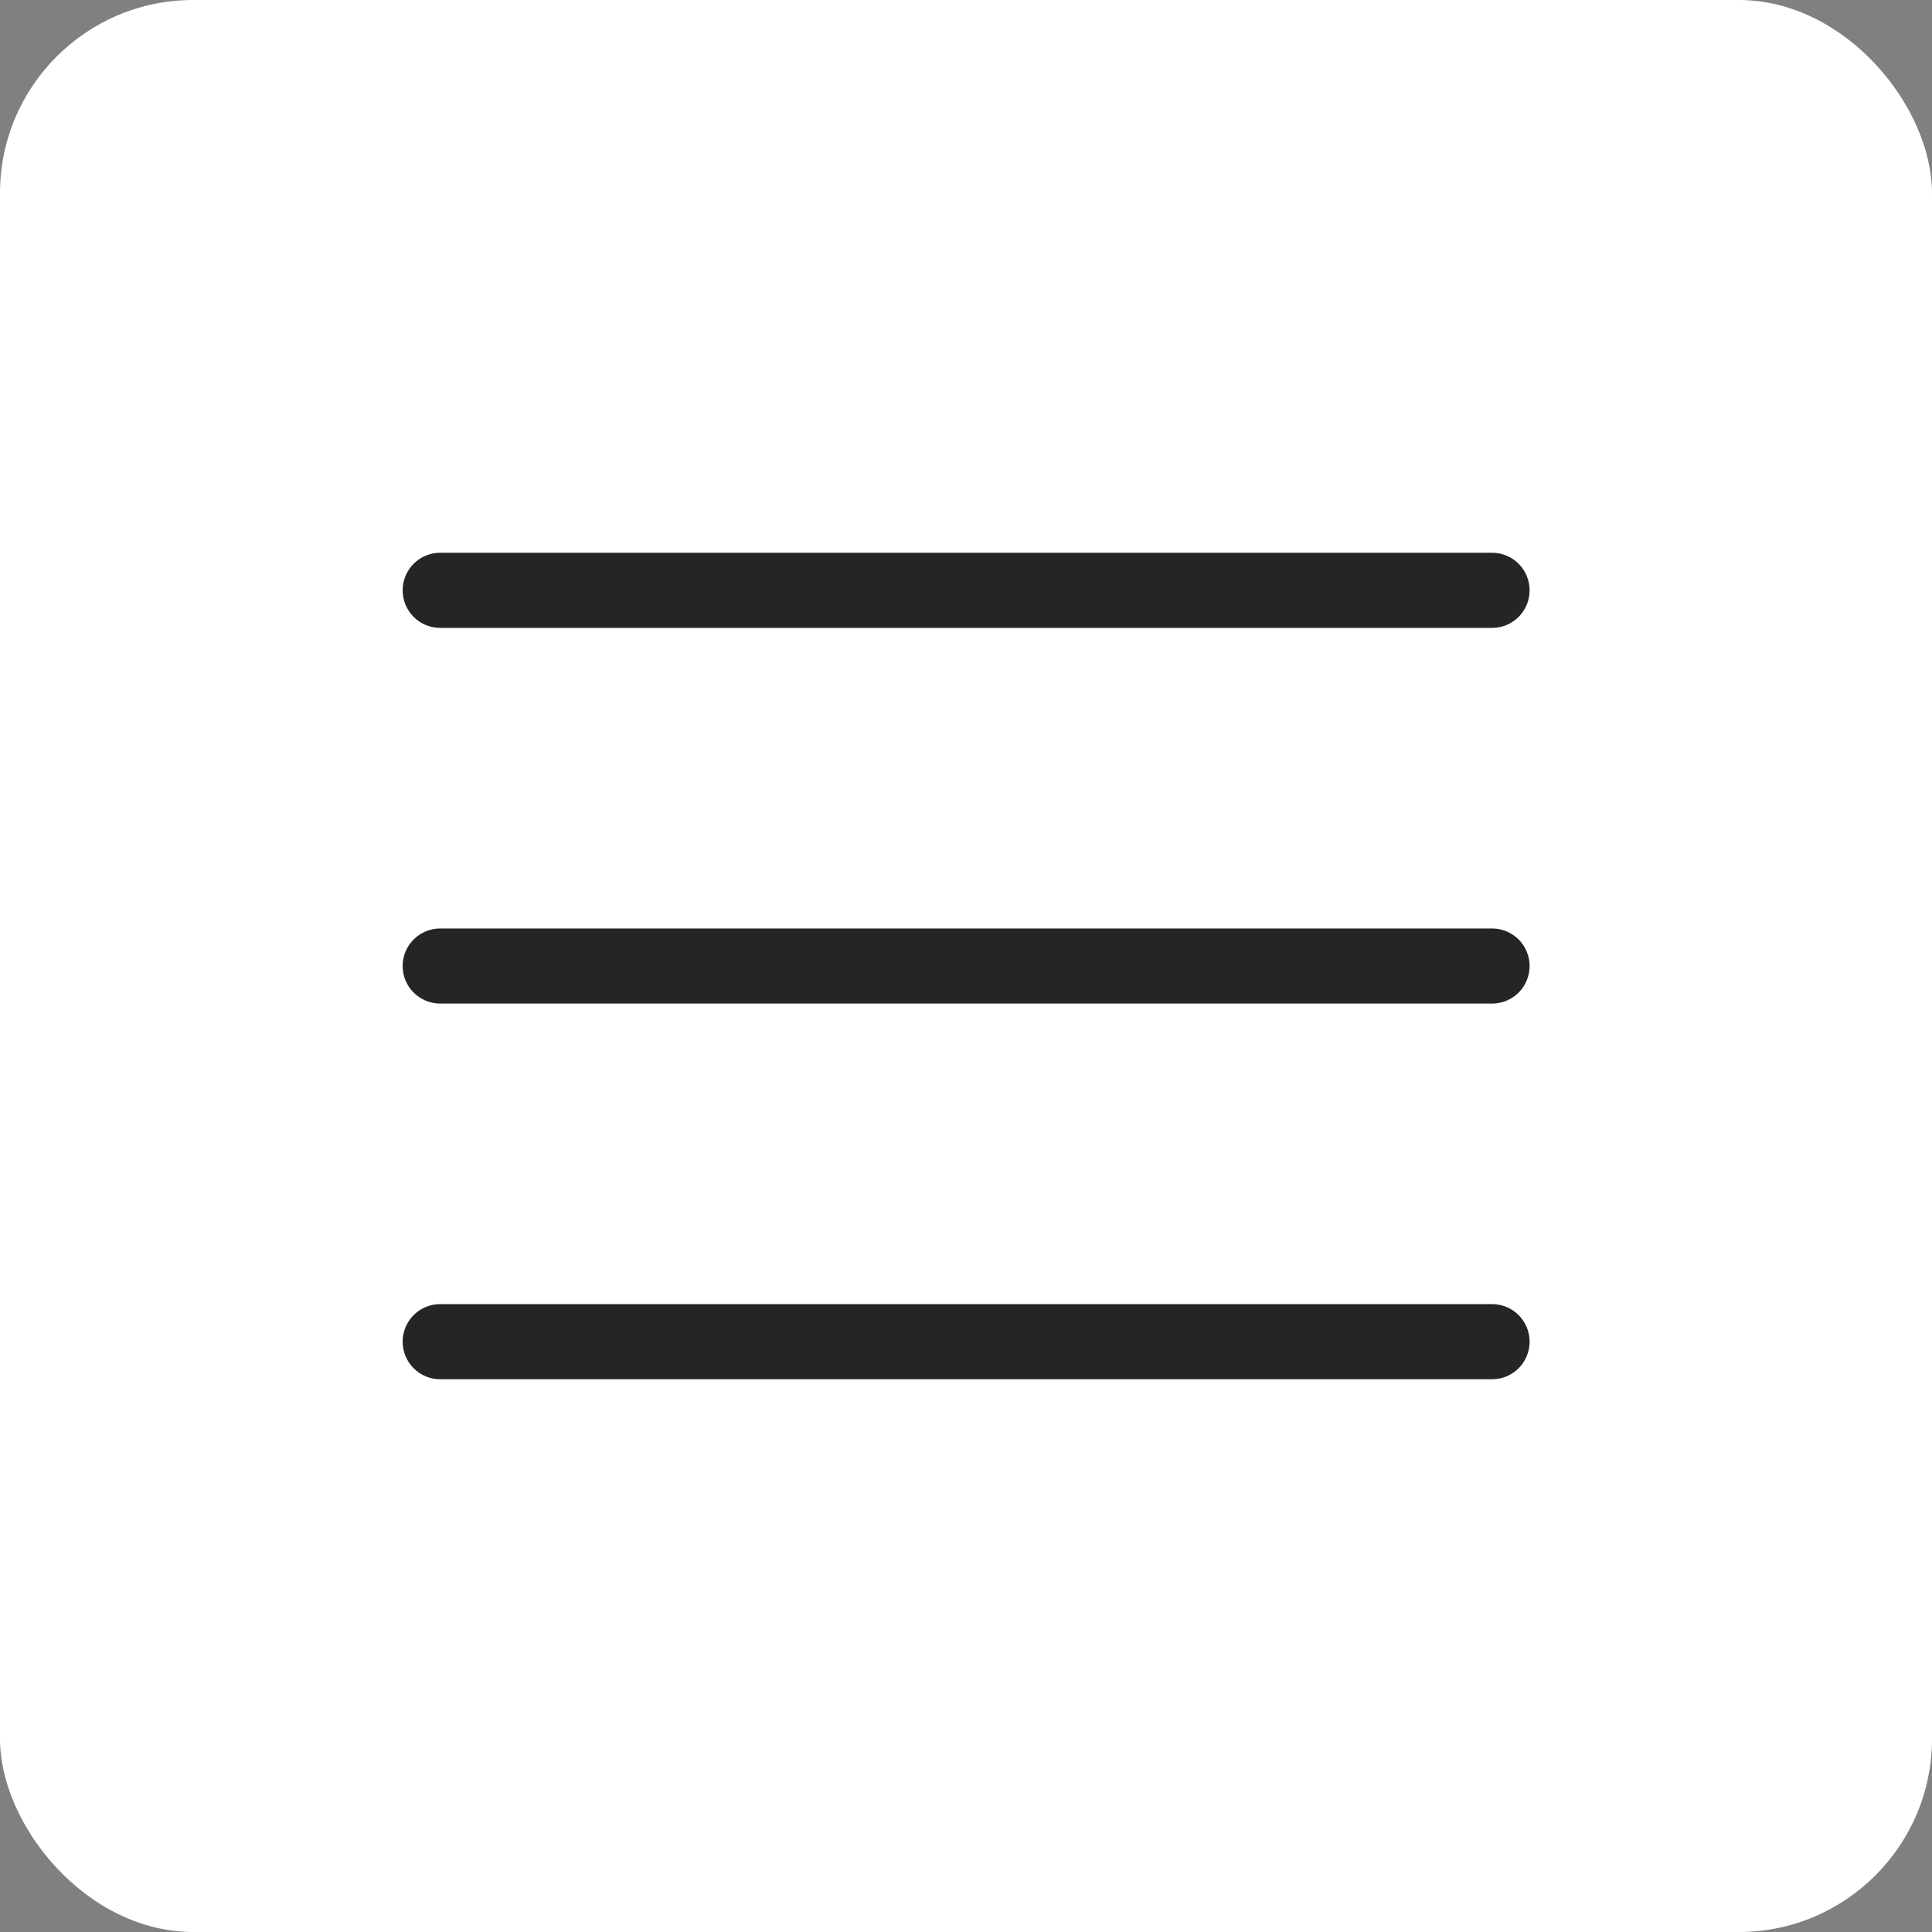
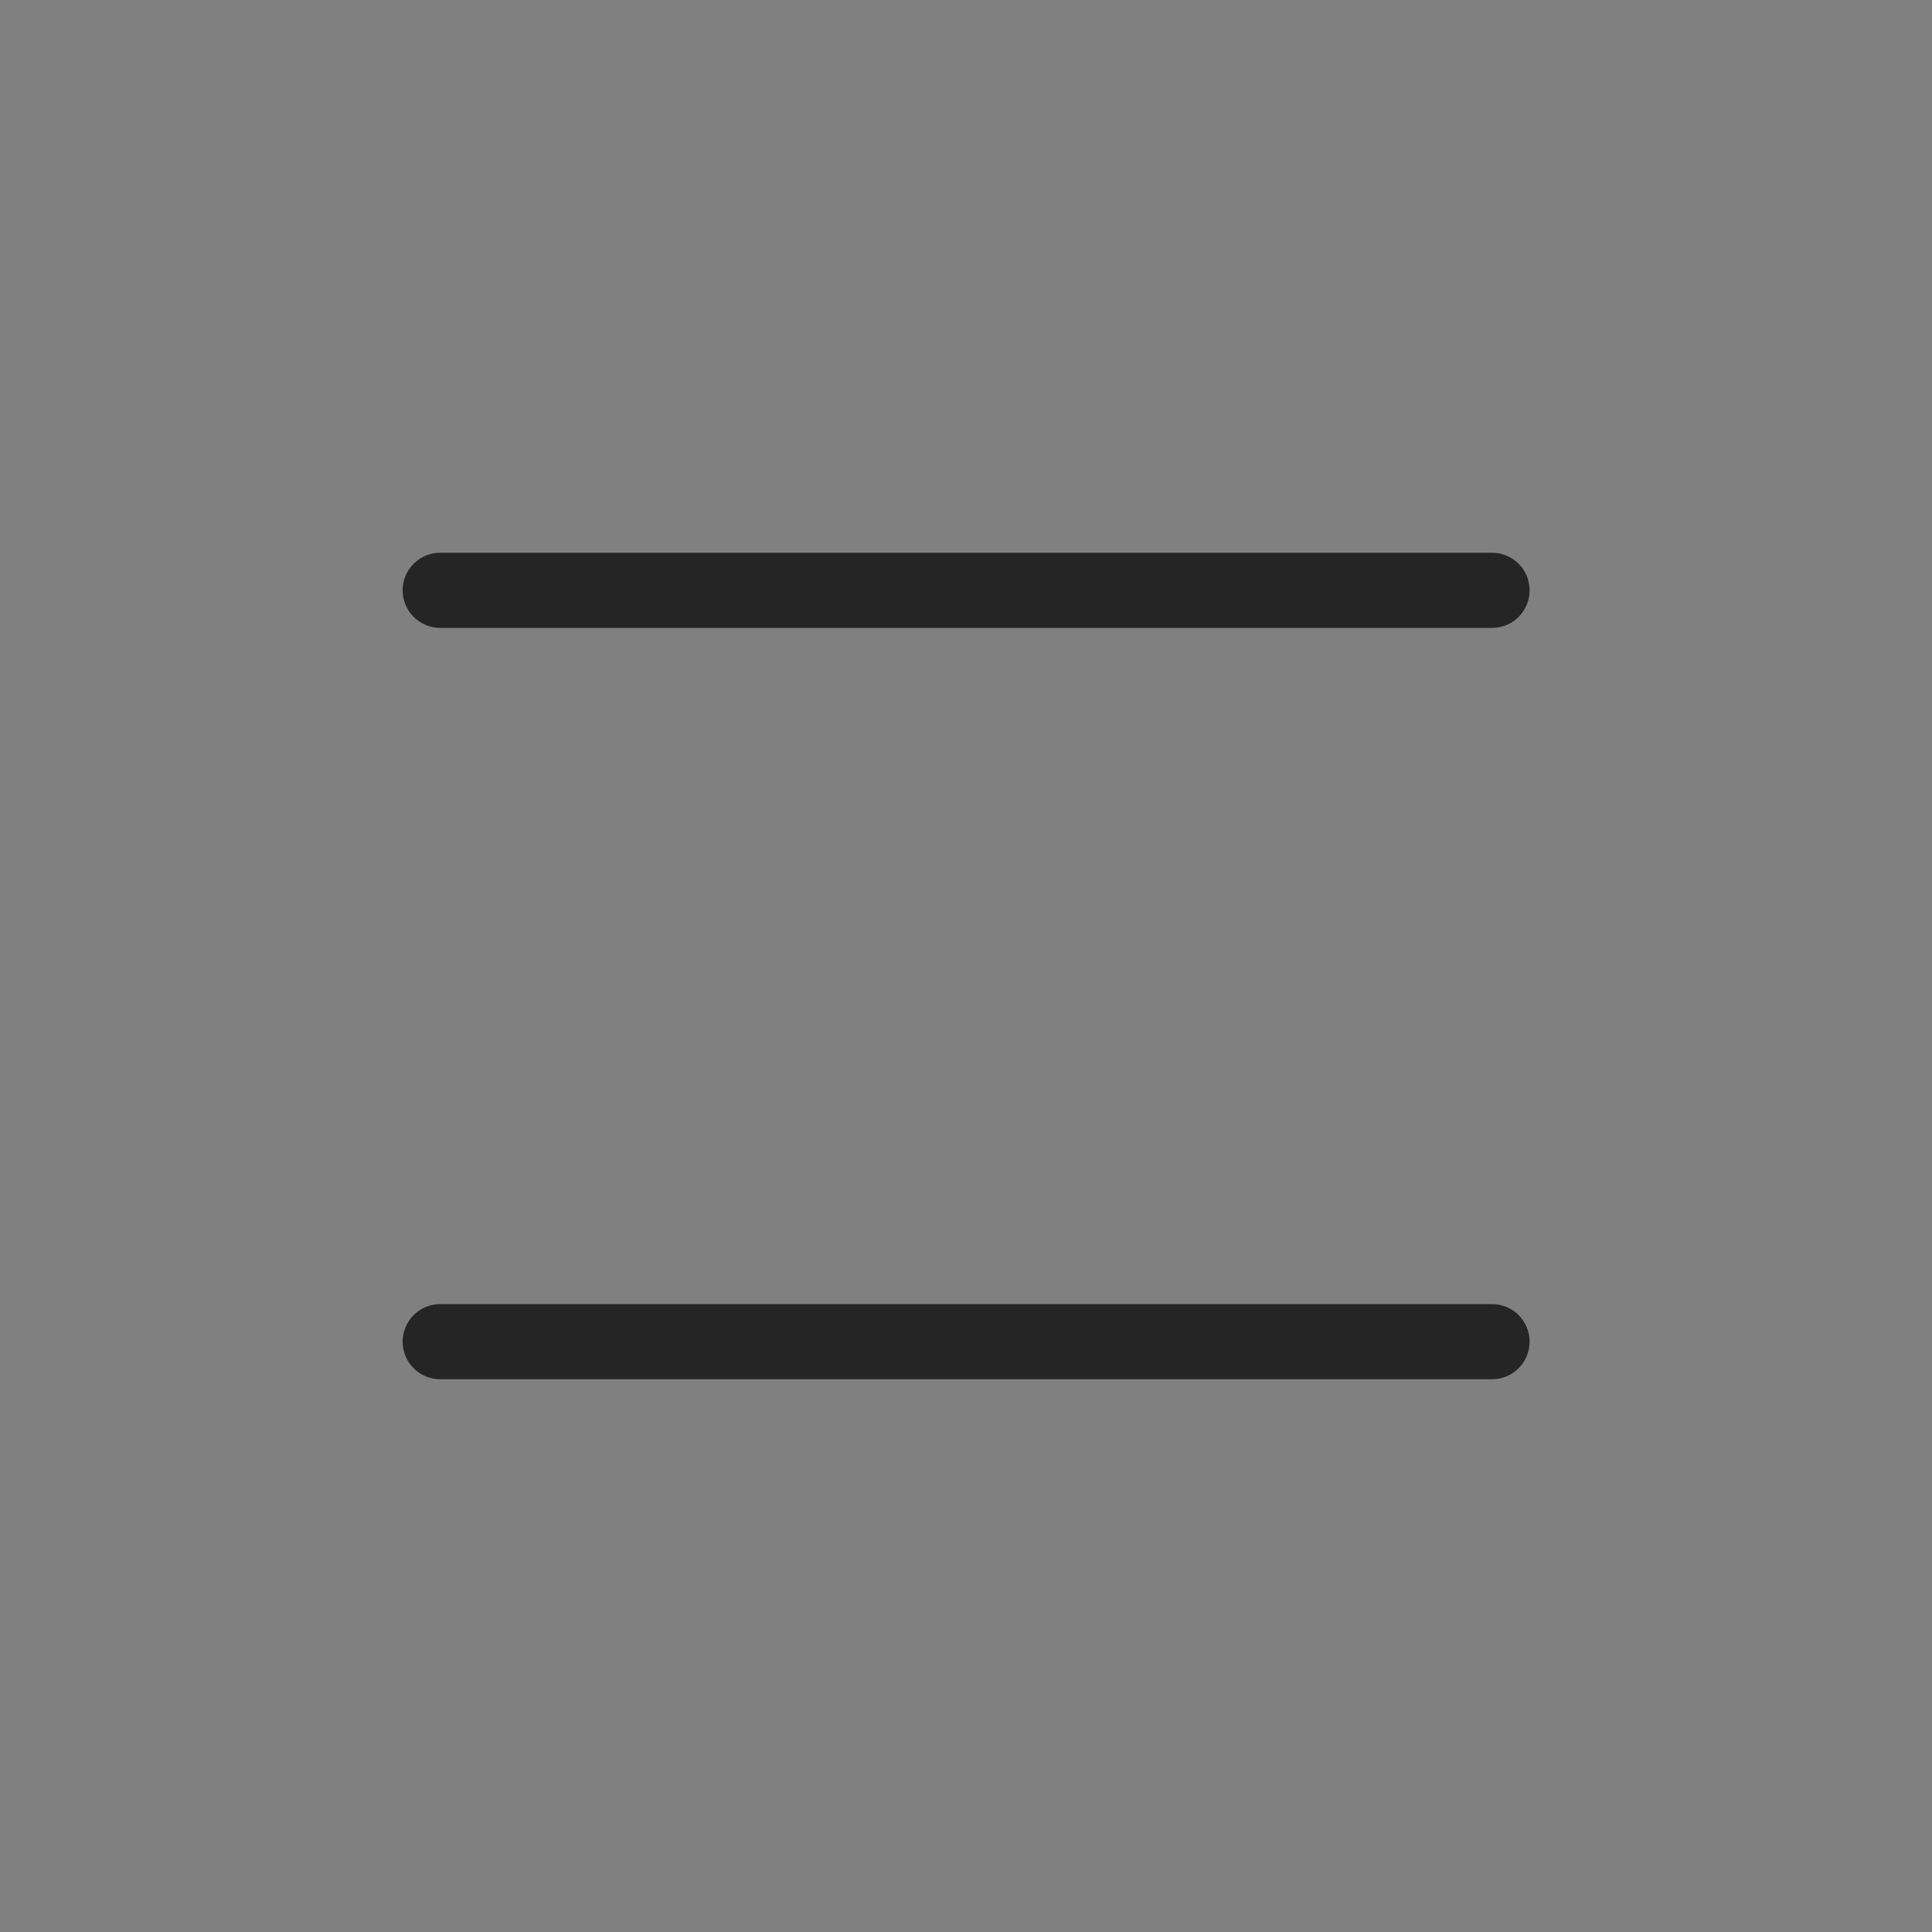
<svg xmlns="http://www.w3.org/2000/svg" width="40" height="40" viewBox="0 0 40 40" fill="none">
  <rect x="0" y="0" width="40" height="40" fill="#808080" stroke="none" />
-   <rect width="40" height="40" rx="4" fill="white" />
  <g clip-path="url(#clip0_260_94)">
    <path d="M30.892 28.556H9.114C8.907 28.556 8.71 28.474 8.564 28.328C8.418 28.182 8.336 27.984 8.336 27.778C8.336 27.572 8.418 27.374 8.564 27.228C8.71 27.082 8.907 27 9.114 27H30.892C31.098 27 31.296 27.082 31.442 27.228C31.587 27.374 31.669 27.572 31.669 27.778C31.669 27.984 31.587 28.182 31.442 28.328C31.296 28.474 31.098 28.556 30.892 28.556Z" fill="#252525" />
-     <path d="M30.892 20.778H9.114C8.907 20.778 8.71 20.696 8.564 20.55C8.418 20.404 8.336 20.207 8.336 20C8.336 19.794 8.418 19.596 8.564 19.451C8.71 19.305 8.907 19.223 9.114 19.223H30.892C31.098 19.223 31.296 19.305 31.442 19.451C31.587 19.596 31.669 19.794 31.669 20C31.669 20.207 31.587 20.404 31.442 20.55C31.296 20.696 31.098 20.778 30.892 20.778Z" fill="#252525" />
    <path d="M30.892 13H9.114C8.907 13 8.71 12.918 8.564 12.772C8.418 12.626 8.336 12.428 8.336 12.222C8.336 12.016 8.418 11.818 8.564 11.672C8.71 11.526 8.907 11.444 9.114 11.444H30.892C31.098 11.444 31.296 11.526 31.442 11.672C31.587 11.818 31.669 12.016 31.669 12.222C31.669 12.428 31.587 12.626 31.442 12.772C31.296 12.918 31.098 13 30.892 13Z" fill="#252525" />
  </g>
  <defs>
    <clipPath id="clip0_260_94">
      <rect width="28" height="28" fill="white" transform="translate(6 6)" />
    </clipPath>
  </defs>
</svg>